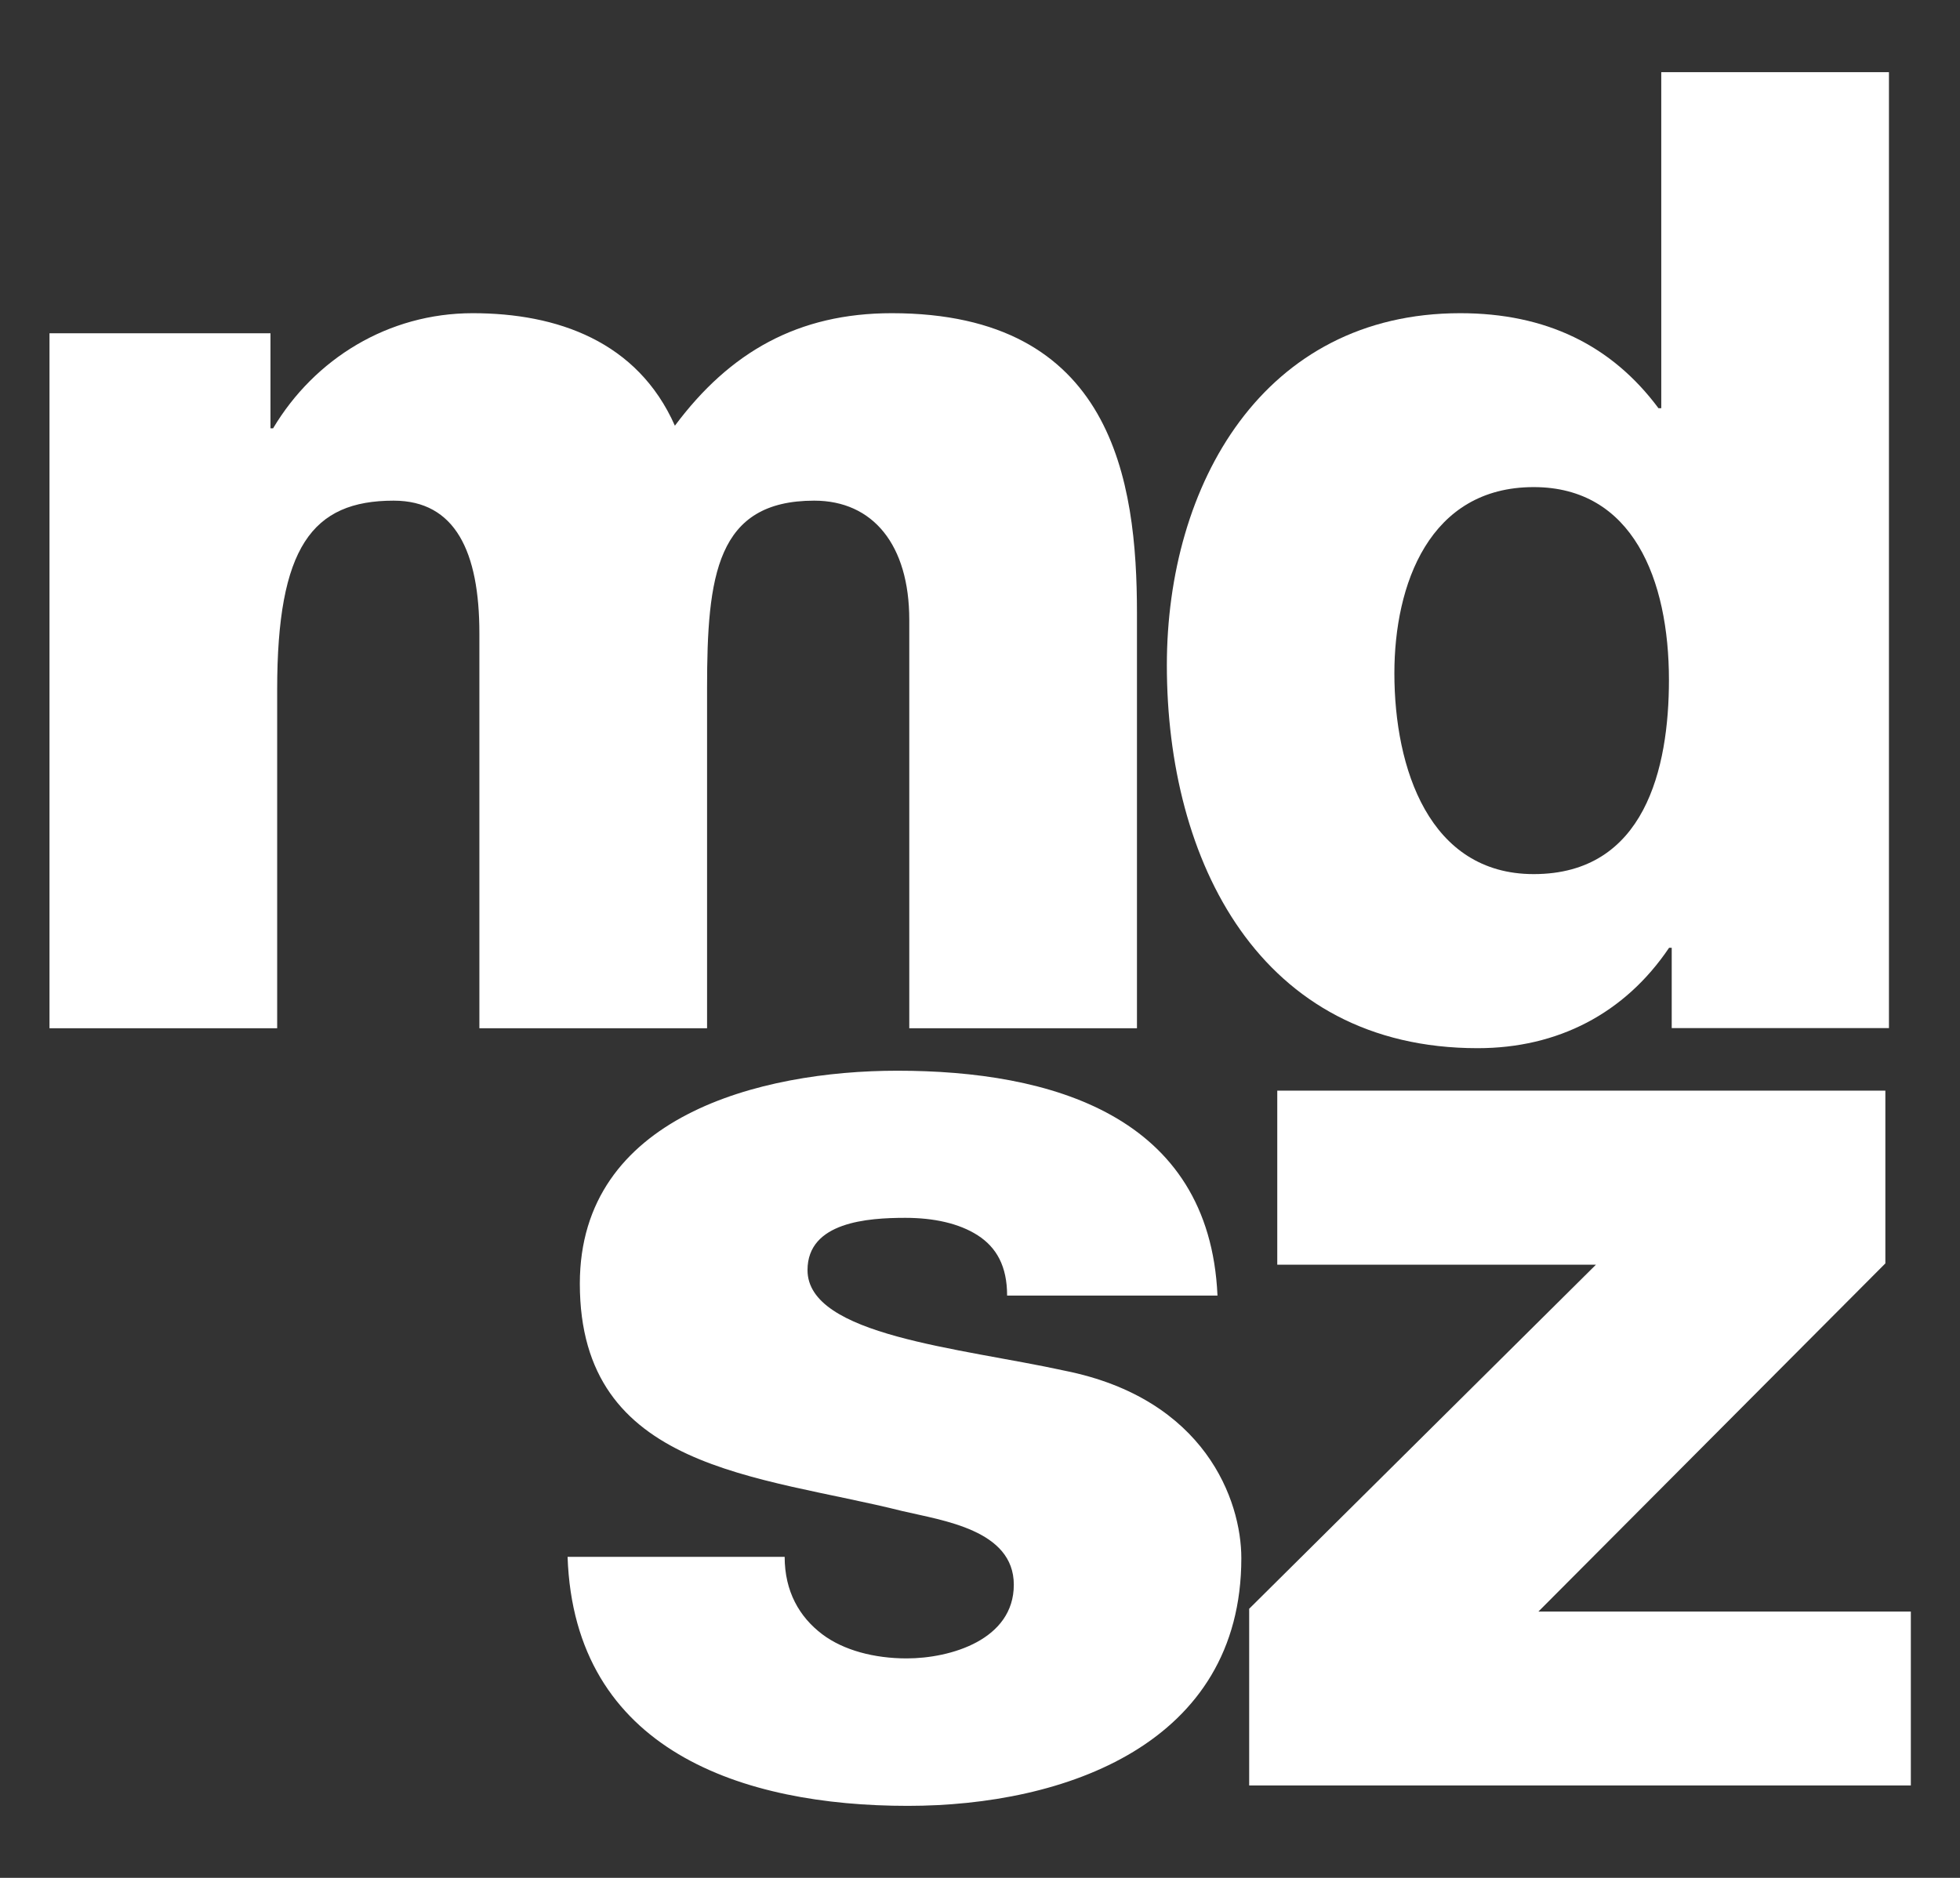
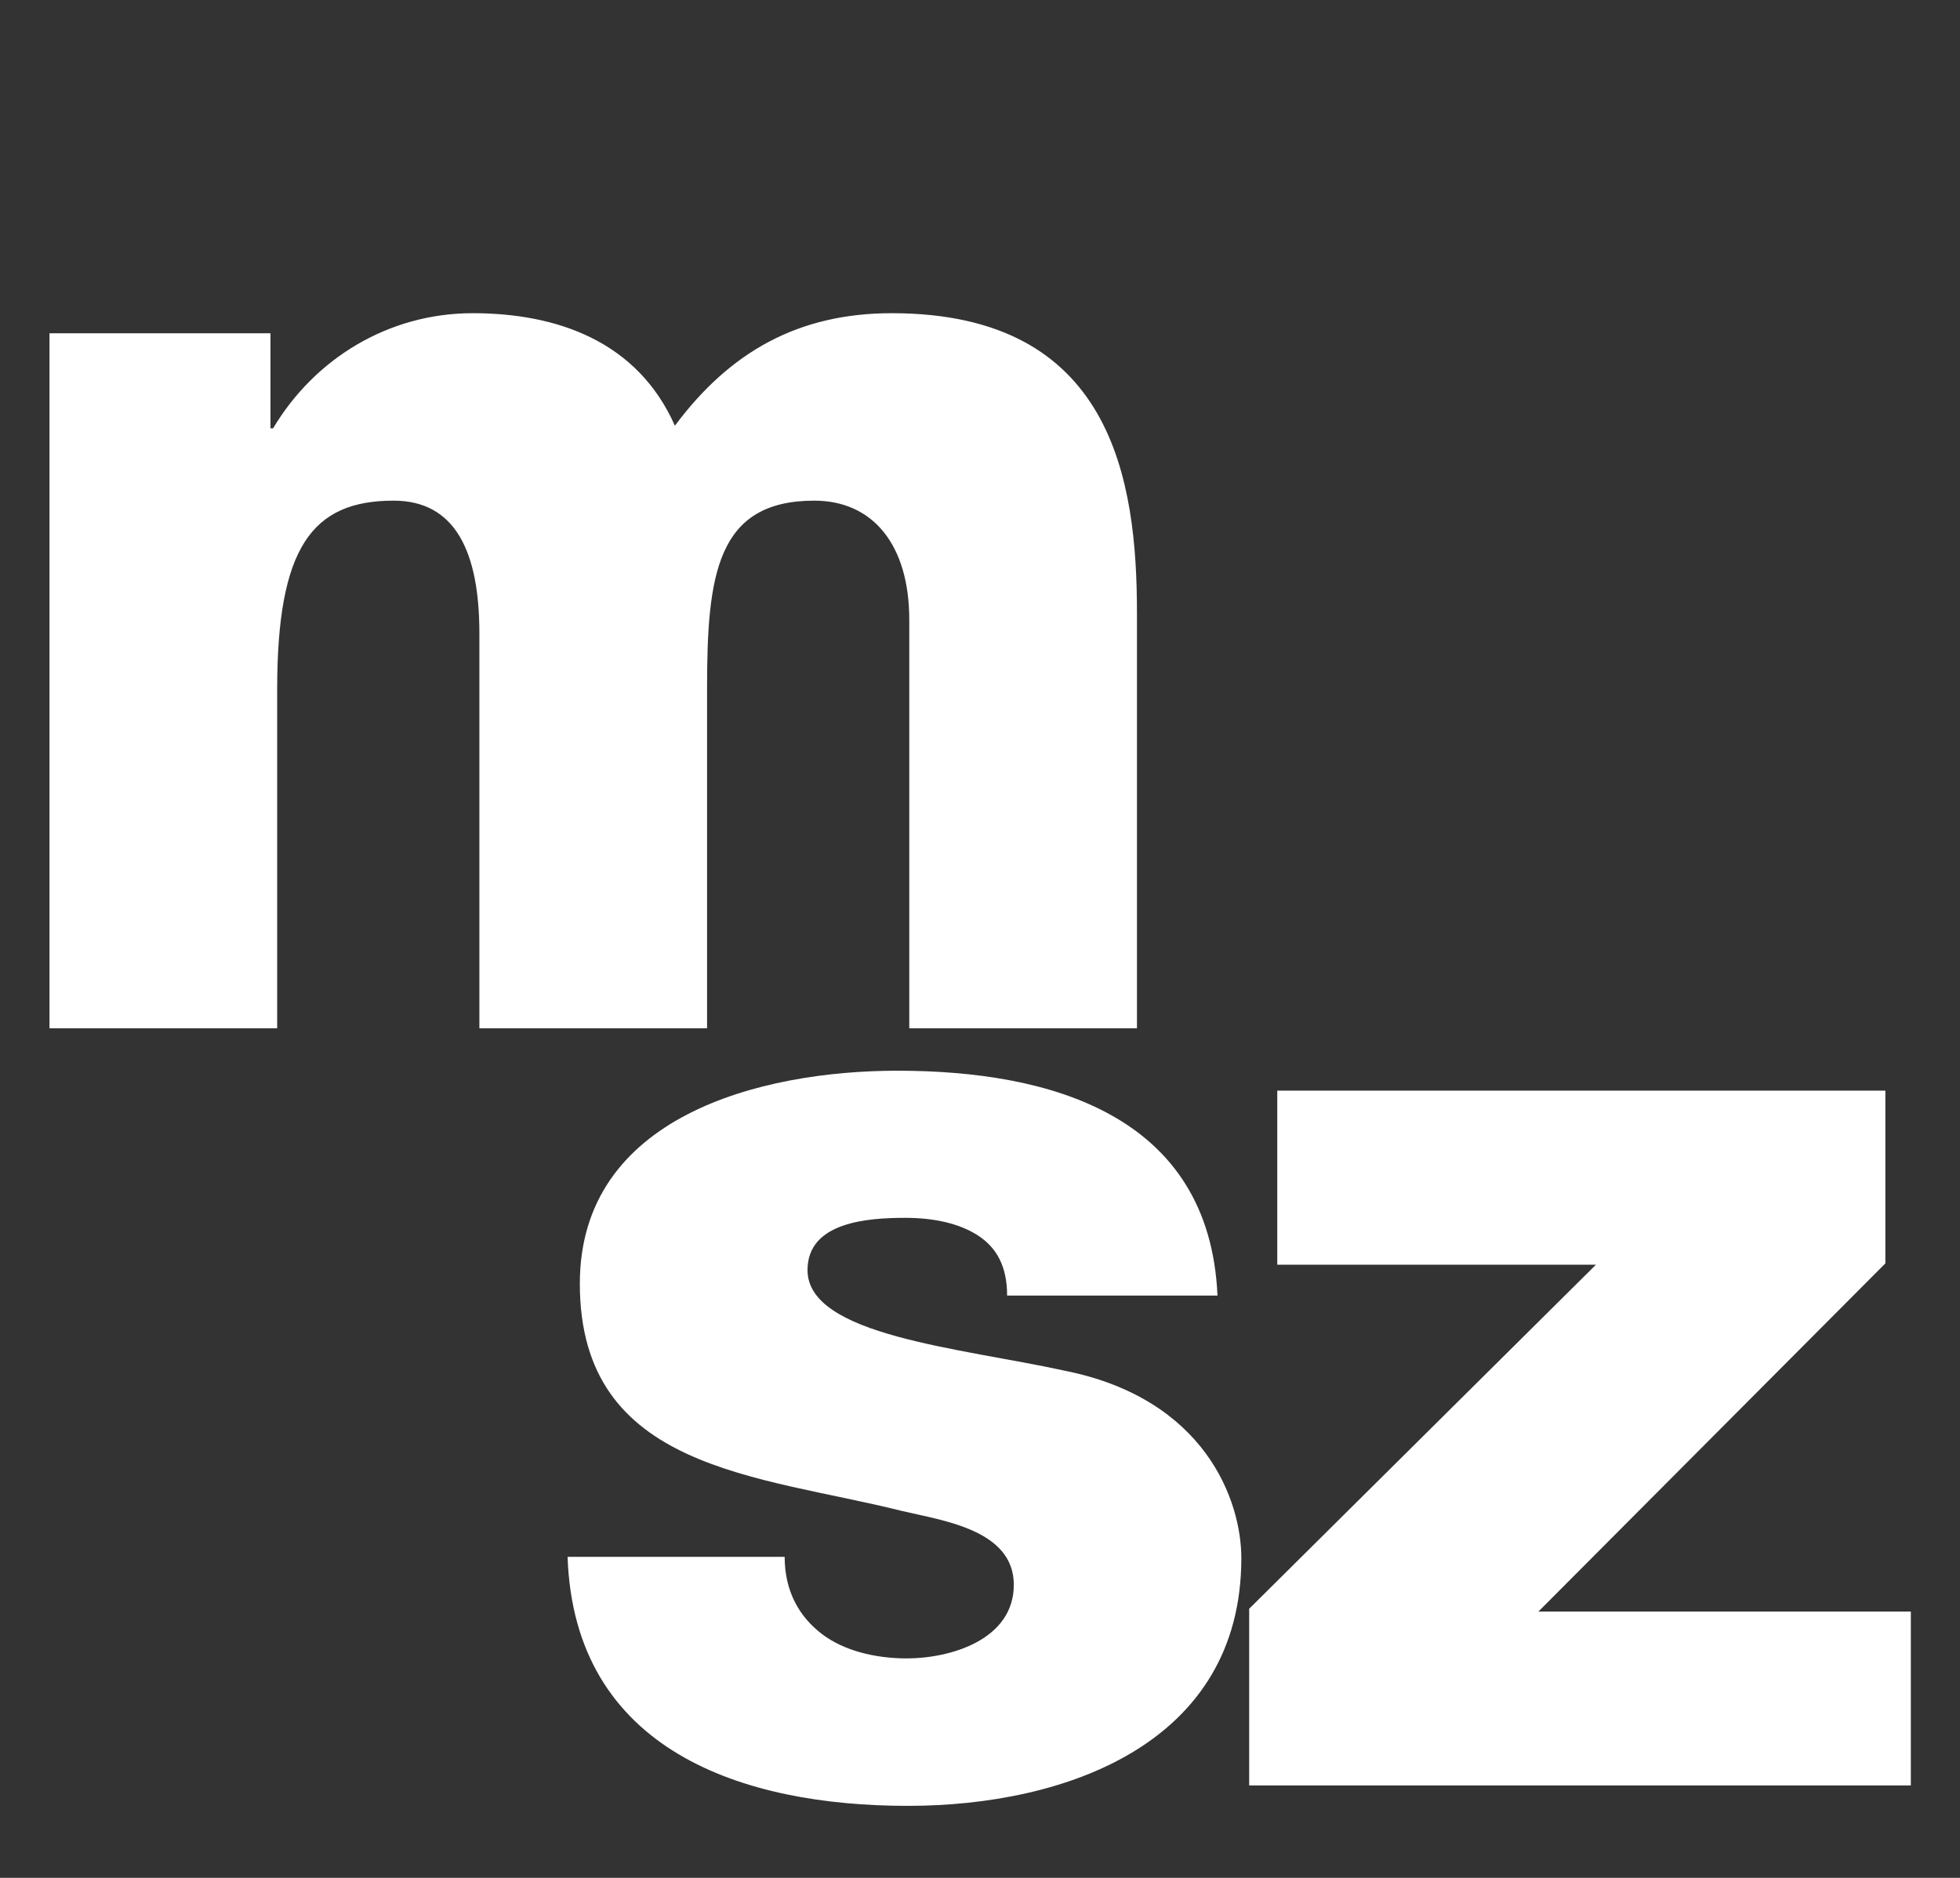
<svg xmlns="http://www.w3.org/2000/svg" id="Capa_1" width="120" height="115" version="1.1" viewBox="0 0 120 115">
  <rect x="0" y="0" width="120" height="115" fill="#333333" stroke="none" />
  <defs>
    <style>
      .st0 {
        fill: #fff;
      }
    </style>
  </defs>
  <path class="st0" d="M3.03,20.41h13.53v5.82h.16c2.54-4.26,7.05-7.05,12.22-7.05s10.09,1.72,12.38,6.89c3.36-4.51,7.54-6.89,13.28-6.89,13.53,0,15.01,10.25,15.01,18.37v25.42h-13.94v-25.01c0-4.59-2.22-7.3-5.82-7.3-5.99,0-6.56,4.59-6.56,11.48v20.83h-13.94v-24.19c0-5-1.48-8.12-5.25-8.12-5,0-7.13,2.87-7.13,11.56v20.75H3.03V20.41Z" />
-   <path class="st0" d="M115.64,62.96h-13.29v-4.92h-.16c-2.71,4.02-6.81,6.15-11.72,6.15-13.37,0-19.03-11.48-19.03-23.45,0-11.07,5.9-21.56,17.96-21.56,5.25,0,9.27,1.96,12.14,5.82h.17V4.42h13.94v58.55h0ZM85.37,41.23c0,5.82,2.13,12.3,8.53,12.3,6.81,0,8.28-6.48,8.28-11.89,0-6.15-2.22-11.81-8.28-11.81-6.4,0-8.53,5.98-8.53,11.4Z" />
  <path class="st0" d="M48.04,95.33c0,2.13.9,3.69,2.3,4.75,1.31.99,3.2,1.48,5.17,1.48,2.7,0,6.56-1.15,6.56-4.51s-4.35-3.93-6.81-4.51c-8.78-2.21-19.76-2.46-19.76-13.93,0-10.25,11.07-13.04,19.44-13.04,9.35,0,19.11,2.71,19.6,13.77h-12.88c0-1.8-.65-2.95-1.8-3.69-1.15-.74-2.71-1.07-4.43-1.07-2.3,0-5.99.25-5.99,3.2,0,4.02,9.35,4.76,15.74,6.16,8.61,1.72,10.82,7.95,10.82,11.48,0,11.39-10.82,15.17-20.42,15.17-10.08,0-20.42-3.36-20.83-15.25h13.29Z" />
  <path class="st0" d="M76.47,98.53l21.24-21.08h-19.51v-10.66h37.23v10.58l-21.24,21.32h22.8v10.65h-40.51v-10.82h0Z" />
</svg>